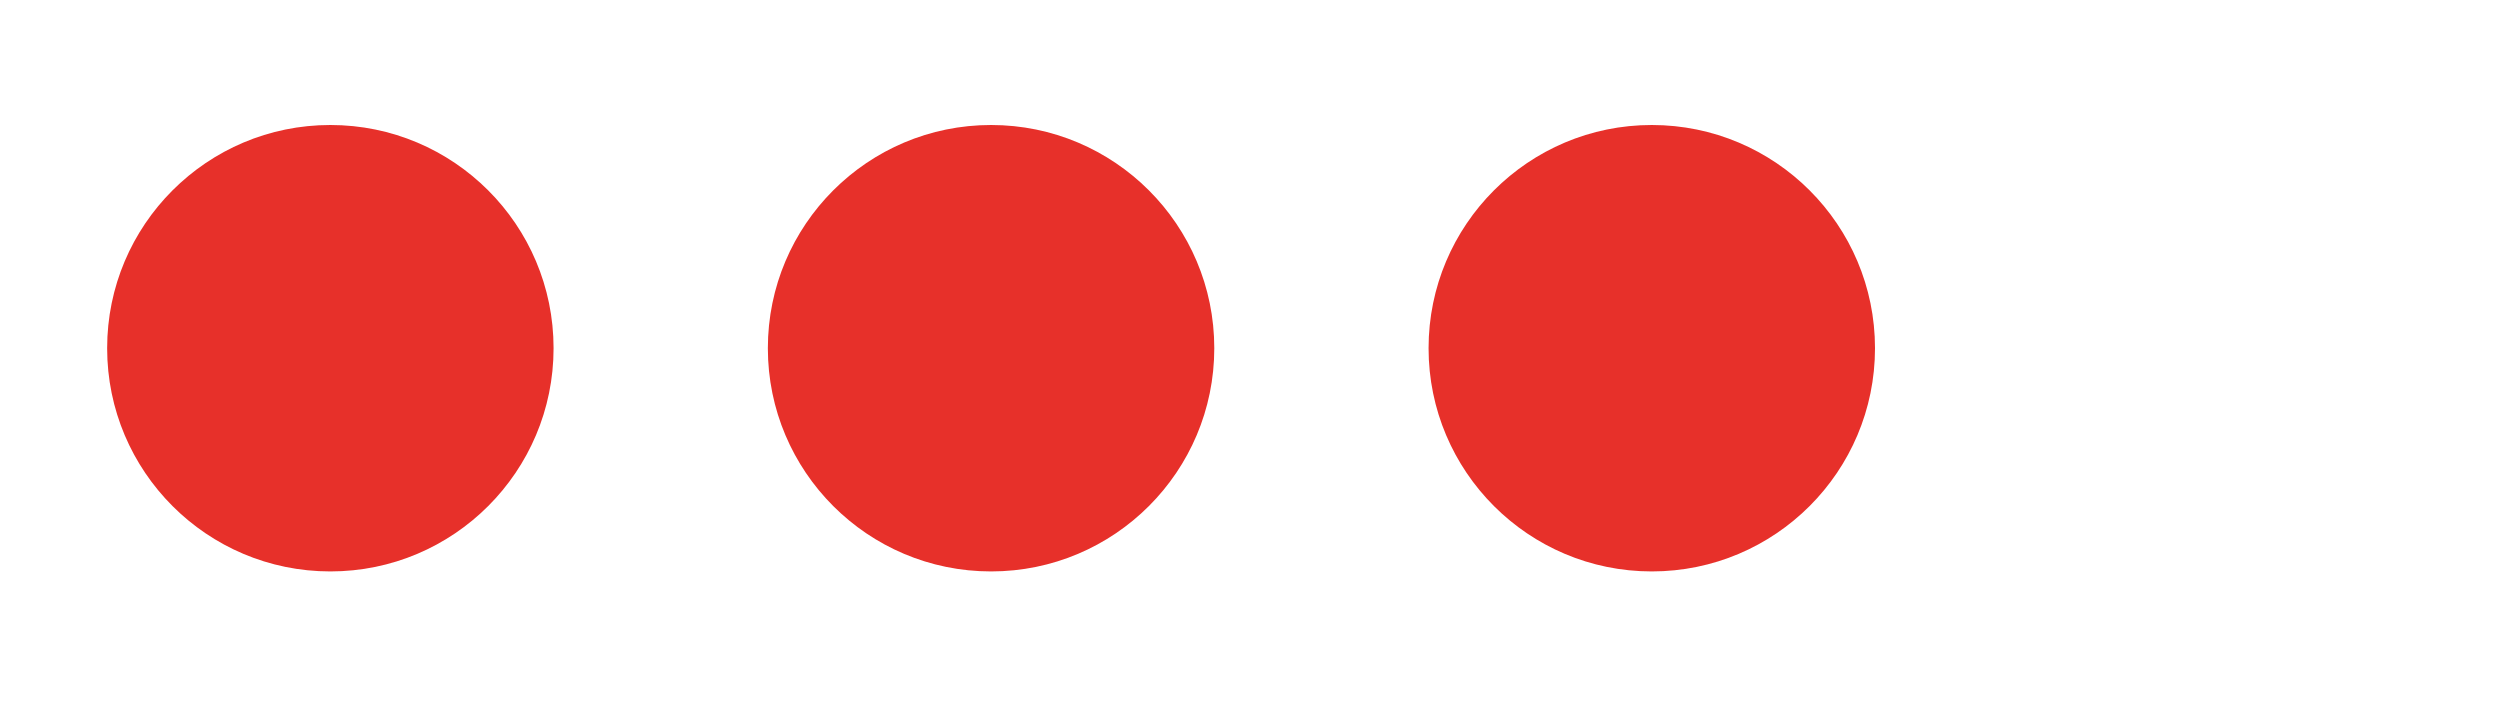
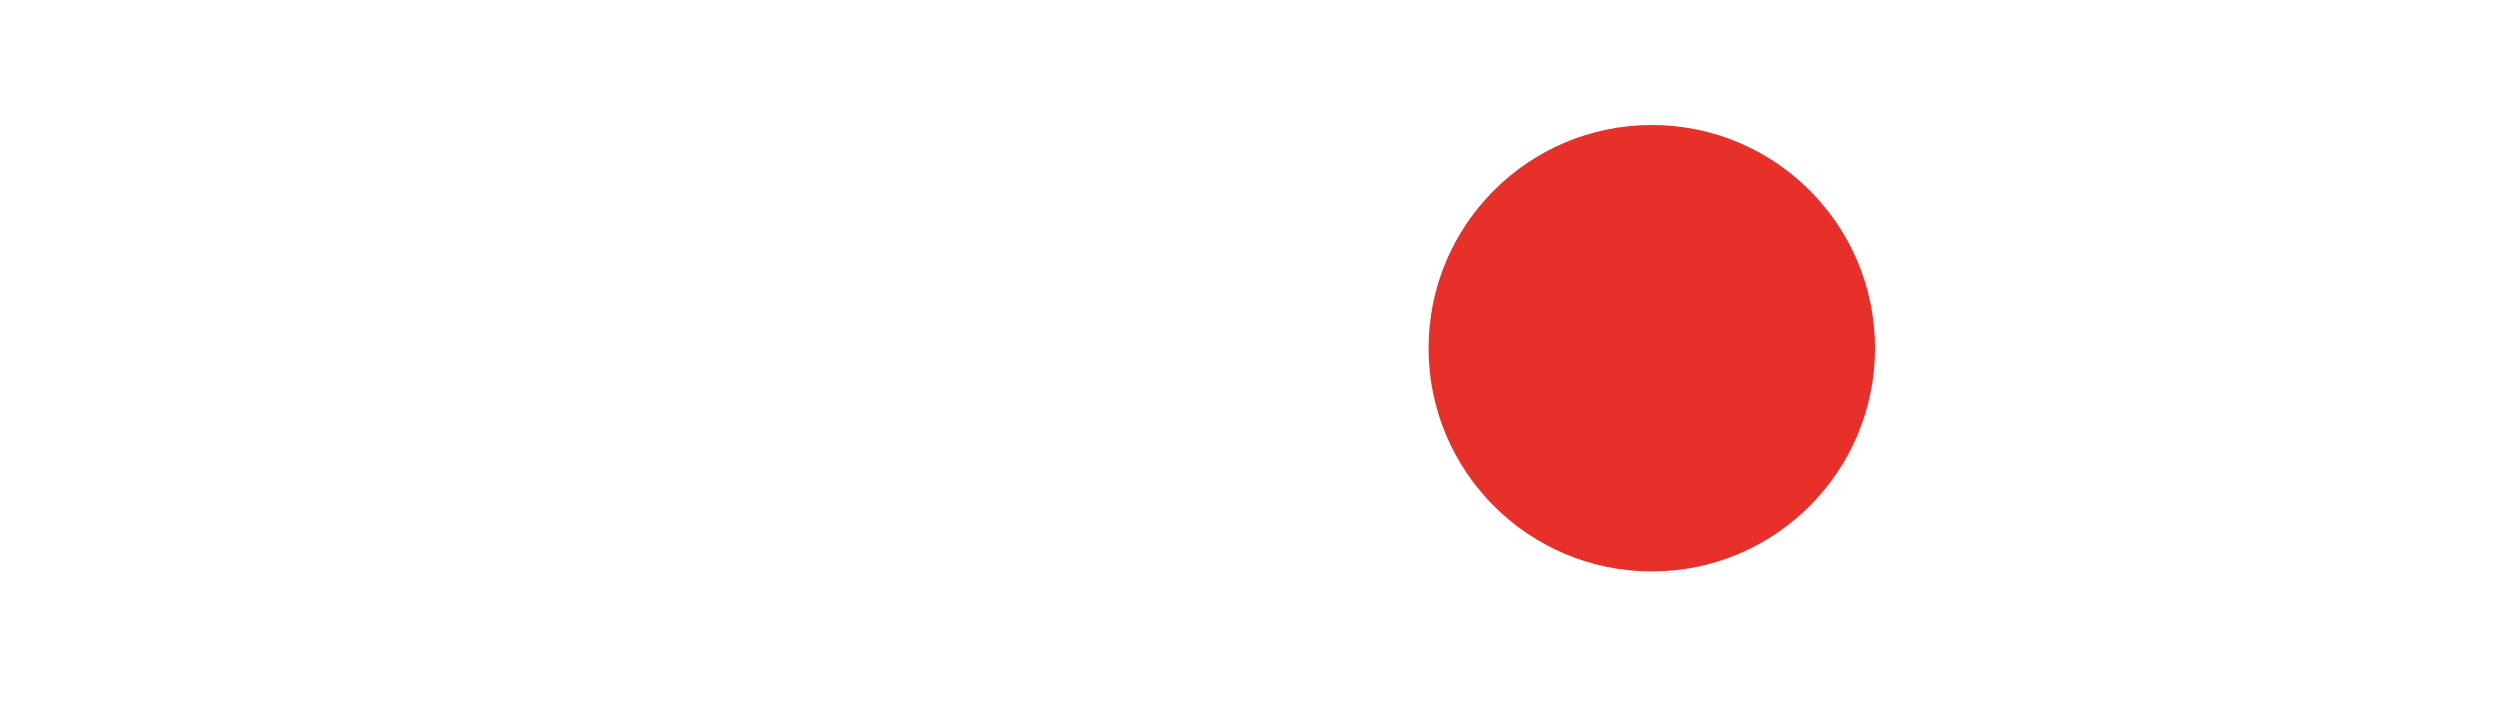
<svg xmlns="http://www.w3.org/2000/svg" width="140" height="40" viewBox="0 0 140 40" fill="none">
-   <circle cx="18.5" cy="19.5" r="12.5" fill="#E7302A" />
-   <circle cx="55.5" cy="19.5" r="12.5" fill="#E7302A" />
  <circle cx="92.5" cy="19.5" r="12.5" fill="#E7302A" />
</svg>